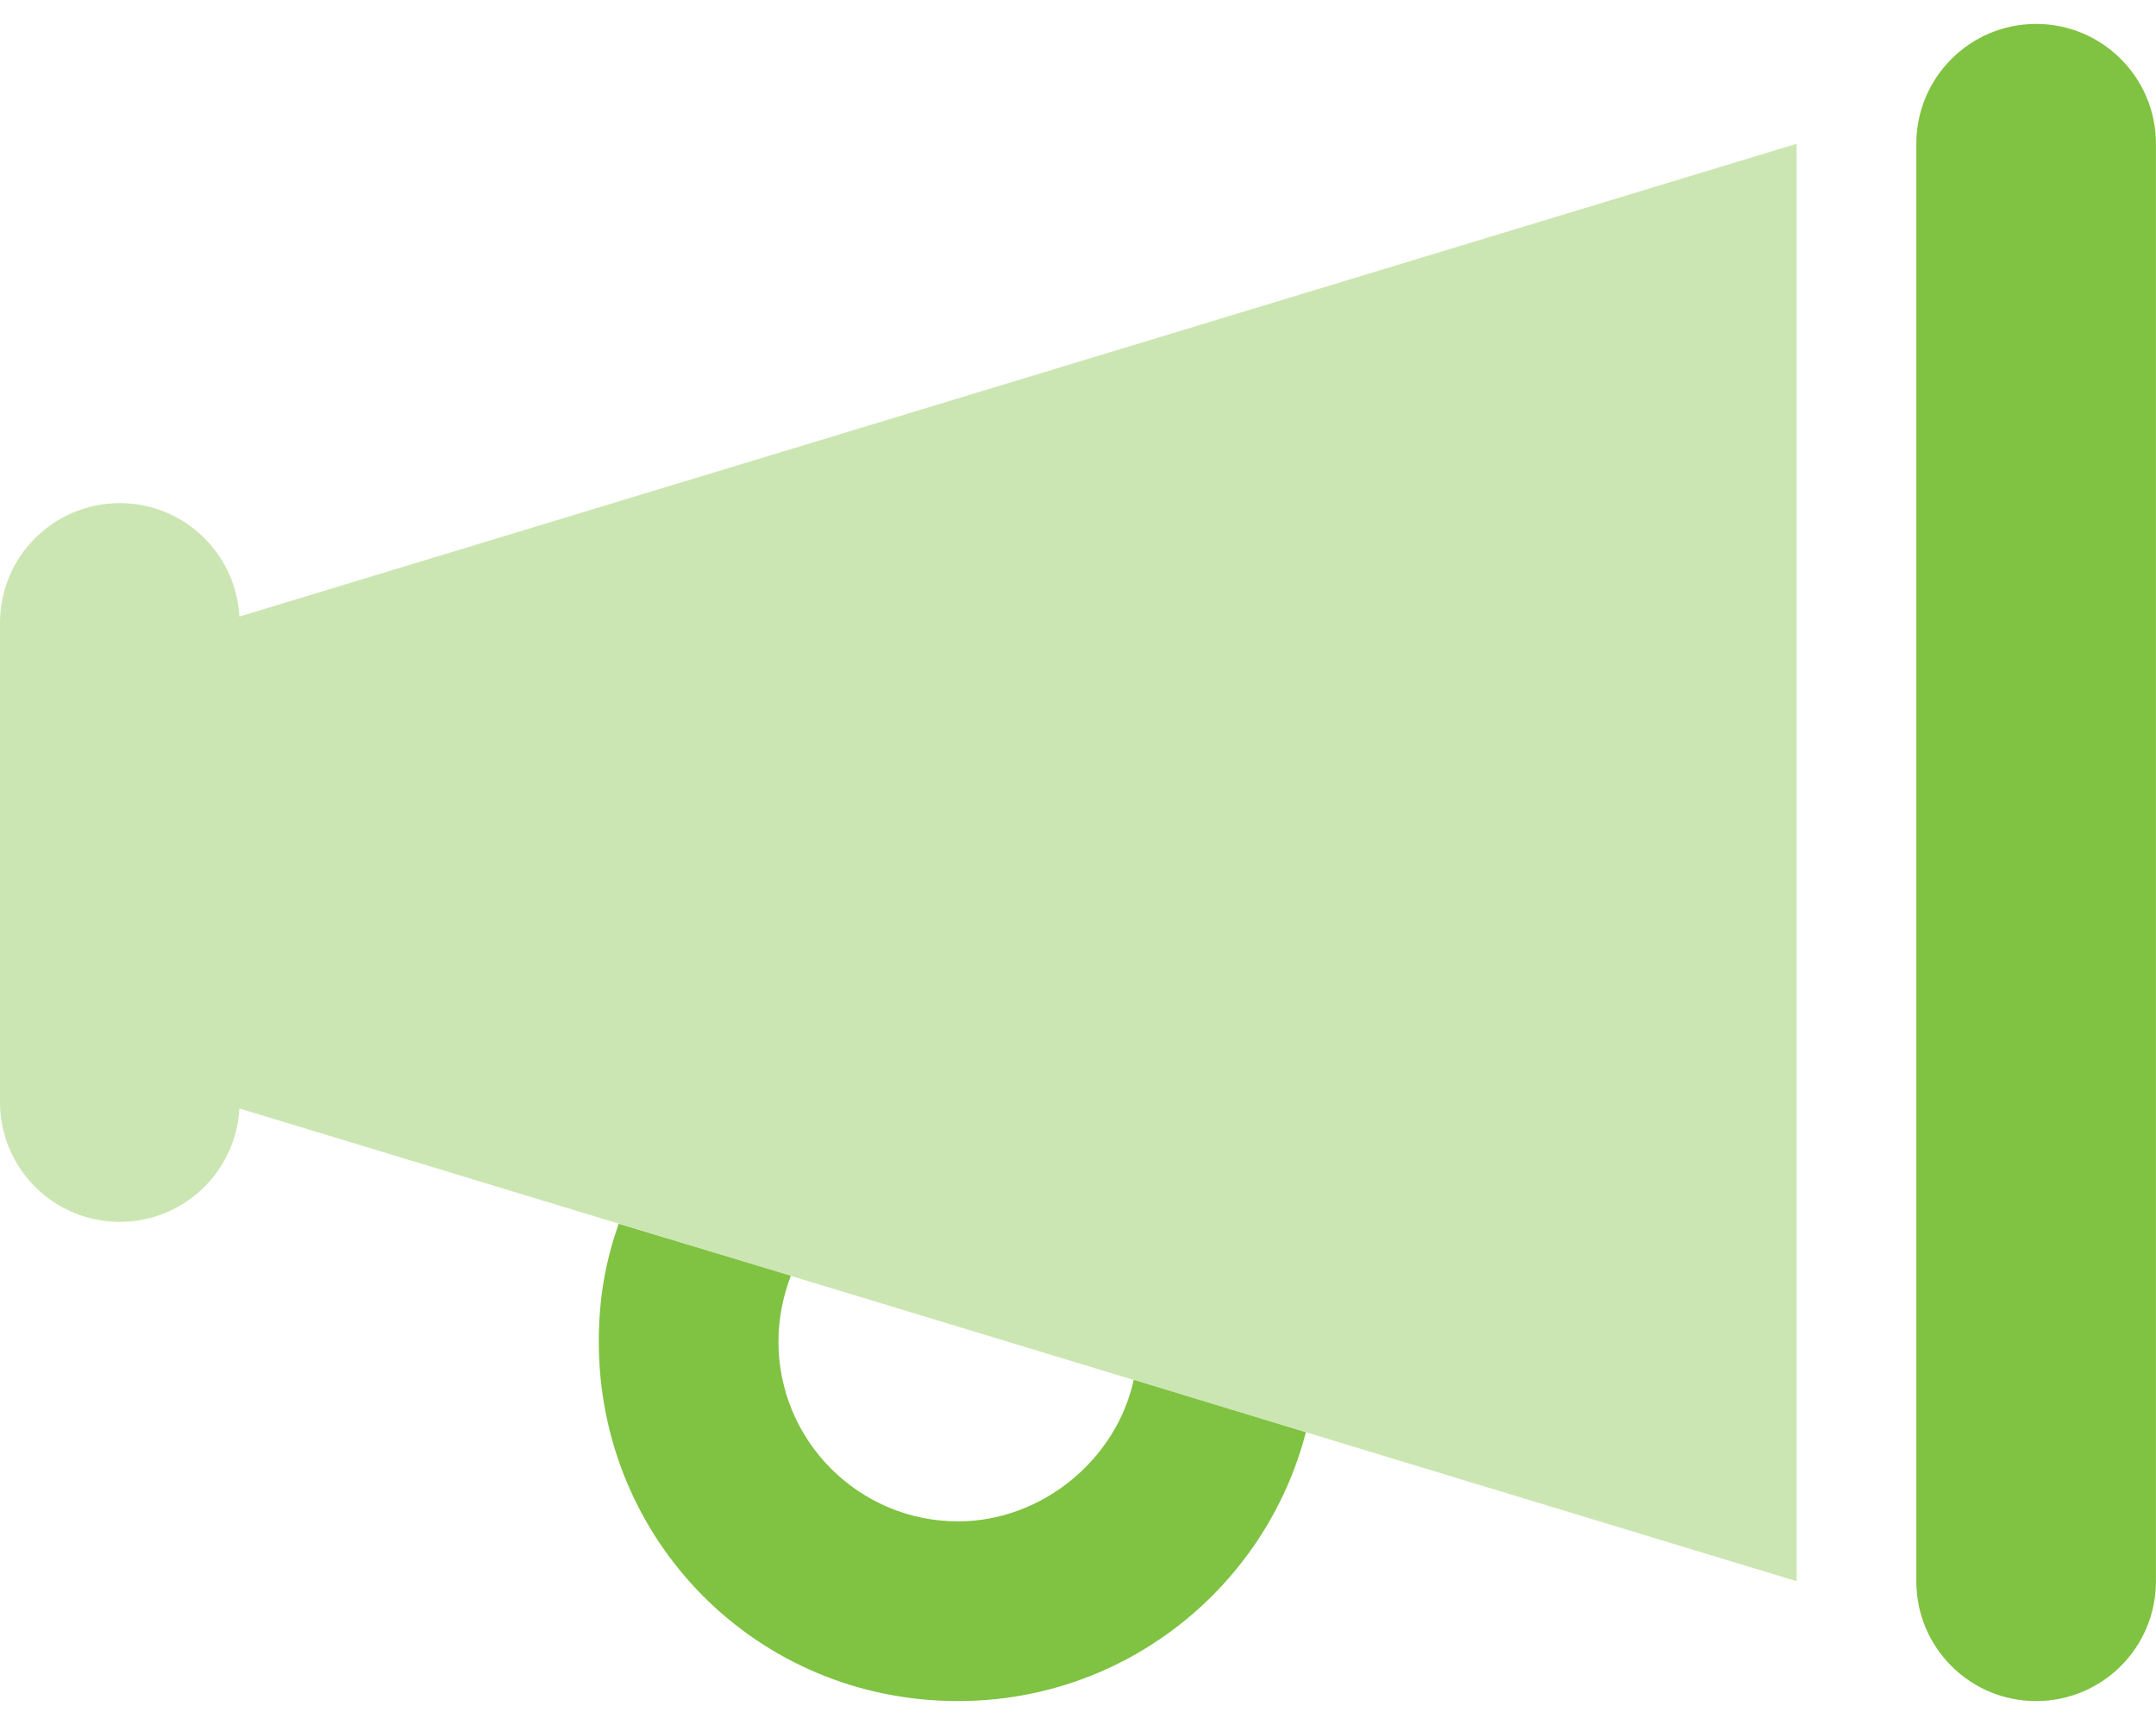
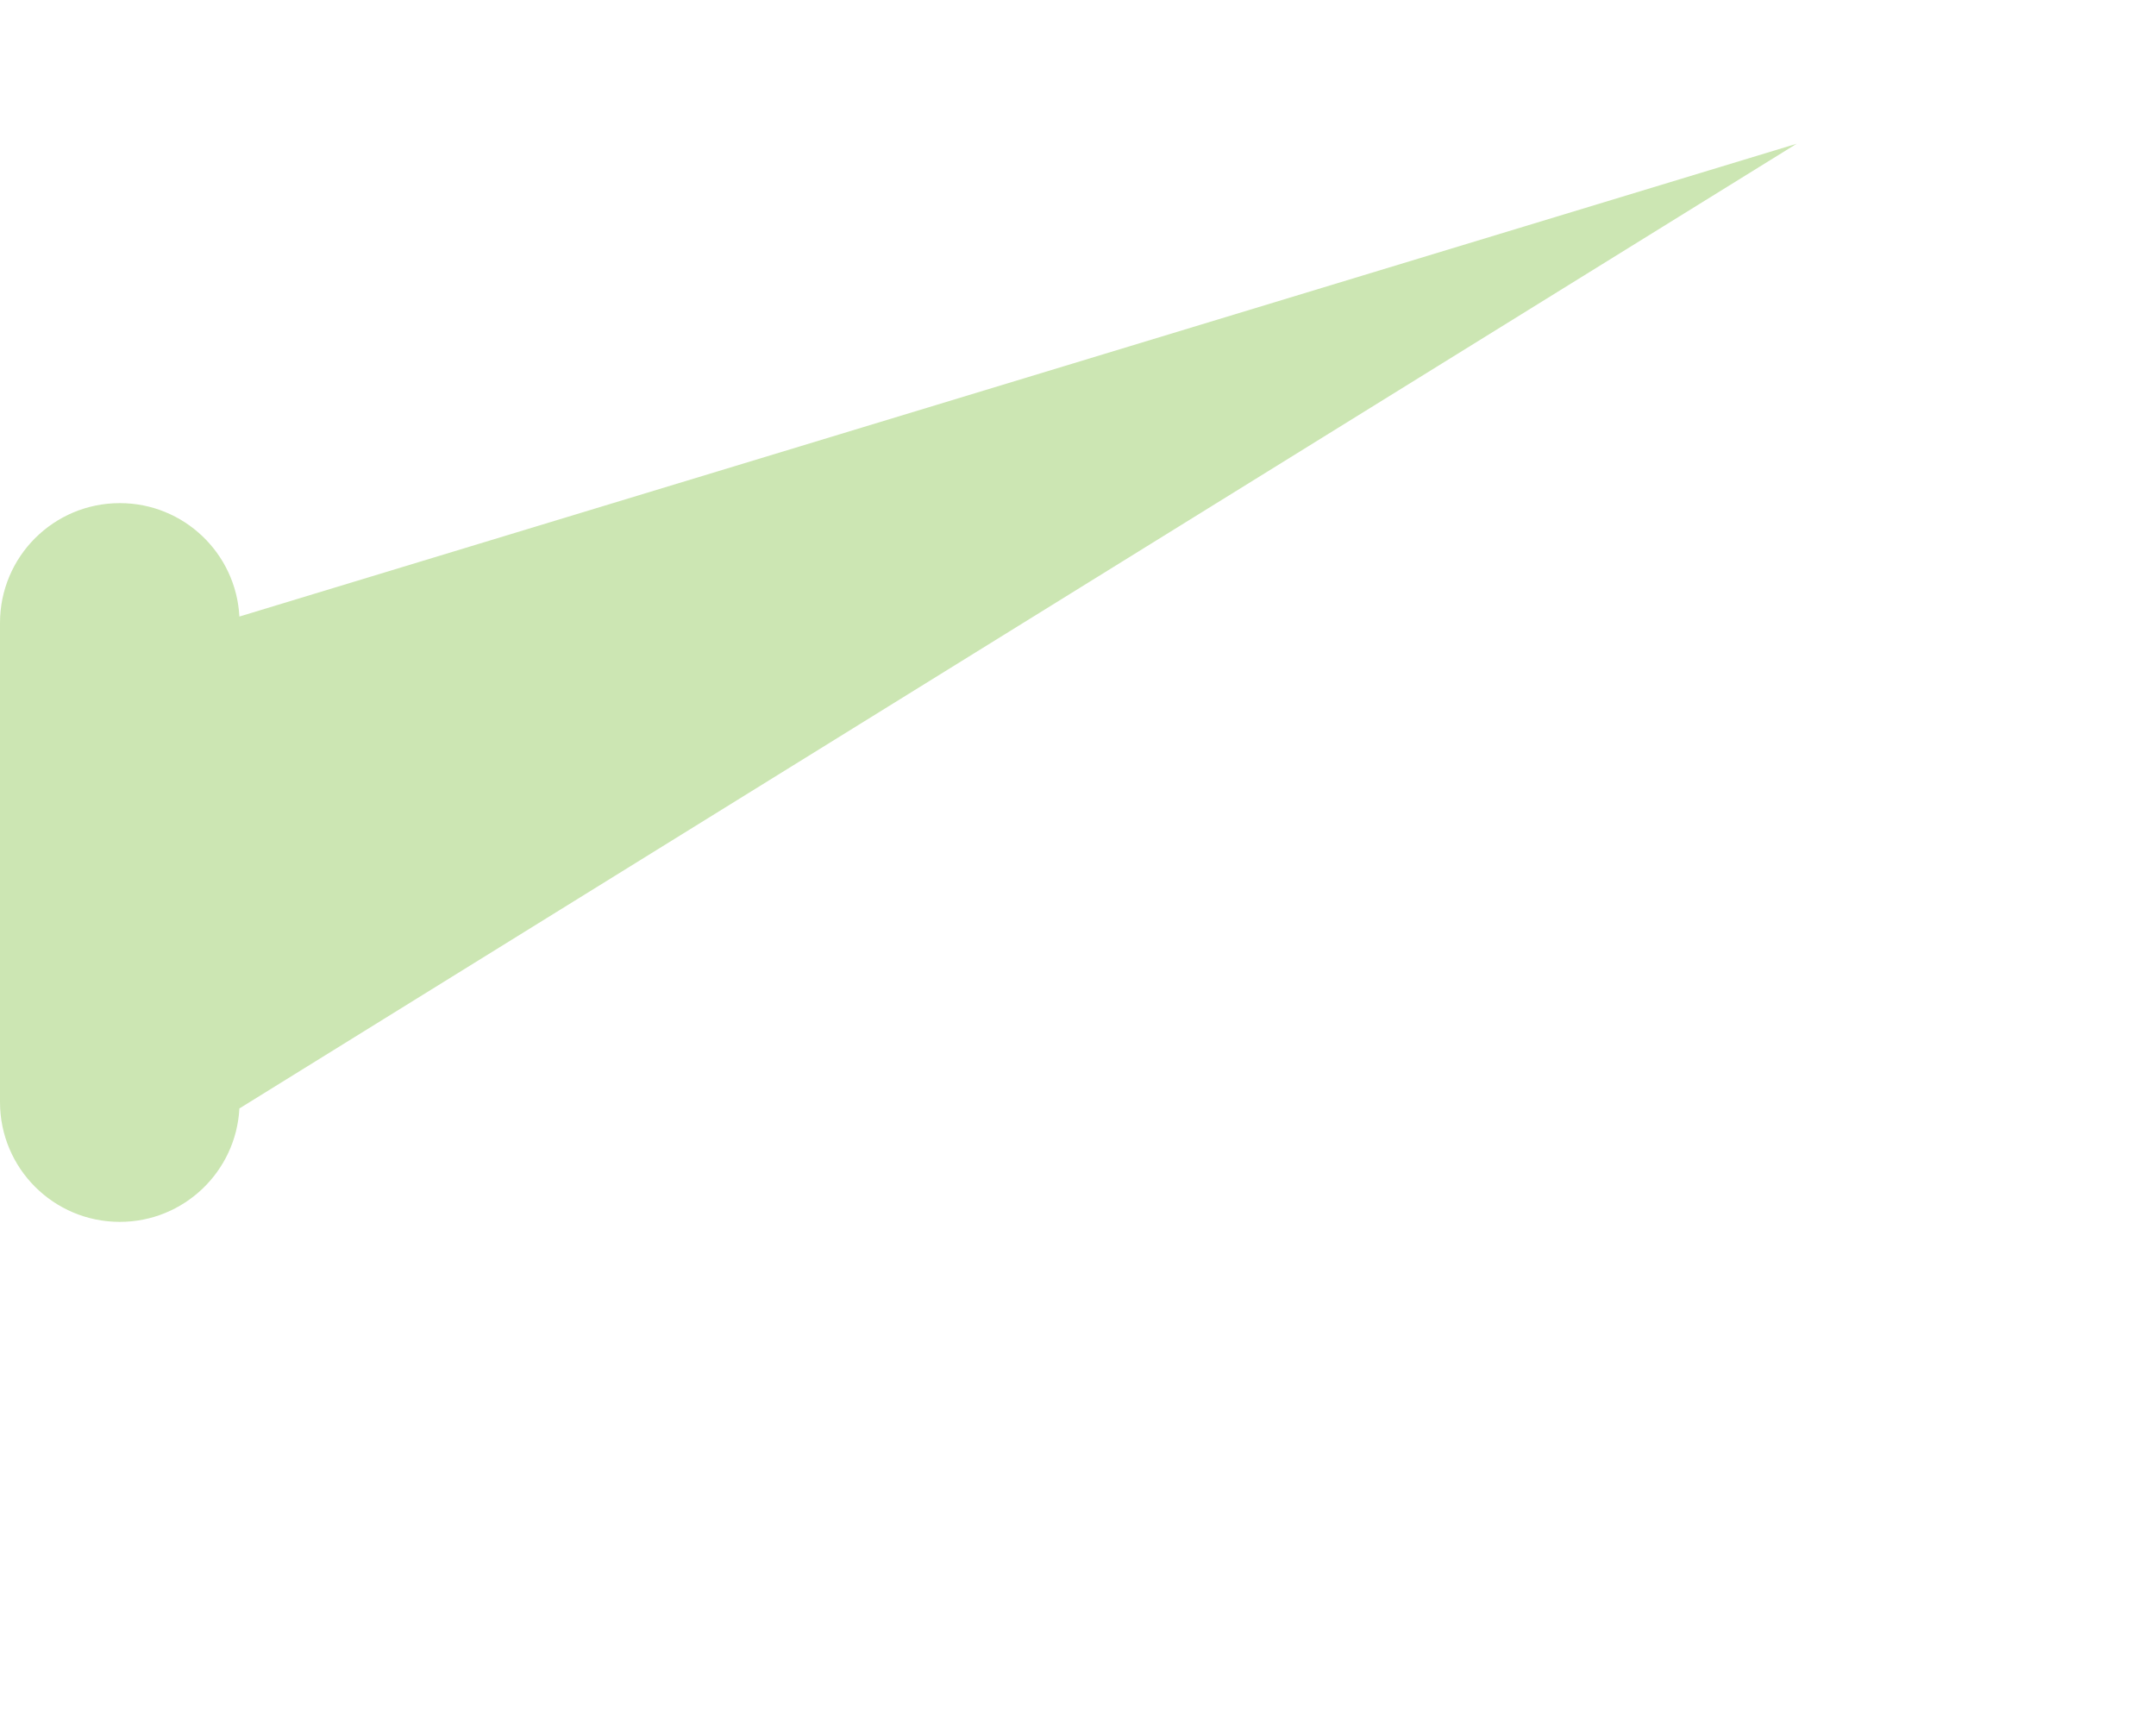
<svg xmlns="http://www.w3.org/2000/svg" width="30" height="24" viewBox="0 0 30 24" fill="none">
  <g id="Group">
-     <path id="Vector" d="M29.999 2V22C29.999 22.922 29.254 23.667 28.332 23.667C27.41 23.667 26.665 22.922 26.665 22V2C26.665 1.08 27.41 0.333 28.332 0.333C29.254 0.333 29.999 1.08 29.999 2ZM8.332 18.667C8.332 18.047 8.431 17.537 8.608 17.026L11.004 17.75C10.895 18.037 10.832 18.344 10.832 18.667C10.832 20.047 11.952 21.167 13.332 21.167C14.483 21.167 15.53 20.323 15.775 19.198L18.171 19.927C17.613 22.078 15.66 23.667 13.332 23.667C10.525 23.667 8.332 21.427 8.332 18.667Z" fill="#80C242" />
-     <path id="Vector_2" opacity="0.4" d="M3.331 8.578L25 2V22L3.331 15.422C3.285 16.302 2.557 17 1.667 17C0.746 17 0 16.255 0 15.333V8.667C0 7.745 0.746 7 1.667 7C2.557 7 3.285 7.698 3.331 8.578Z" fill="#80C242" />
+     <path id="Vector_2" opacity="0.4" d="M3.331 8.578L25 2L3.331 15.422C3.285 16.302 2.557 17 1.667 17C0.746 17 0 16.255 0 15.333V8.667C0 7.745 0.746 7 1.667 7C2.557 7 3.285 7.698 3.331 8.578Z" fill="#80C242" />
  </g>
</svg>